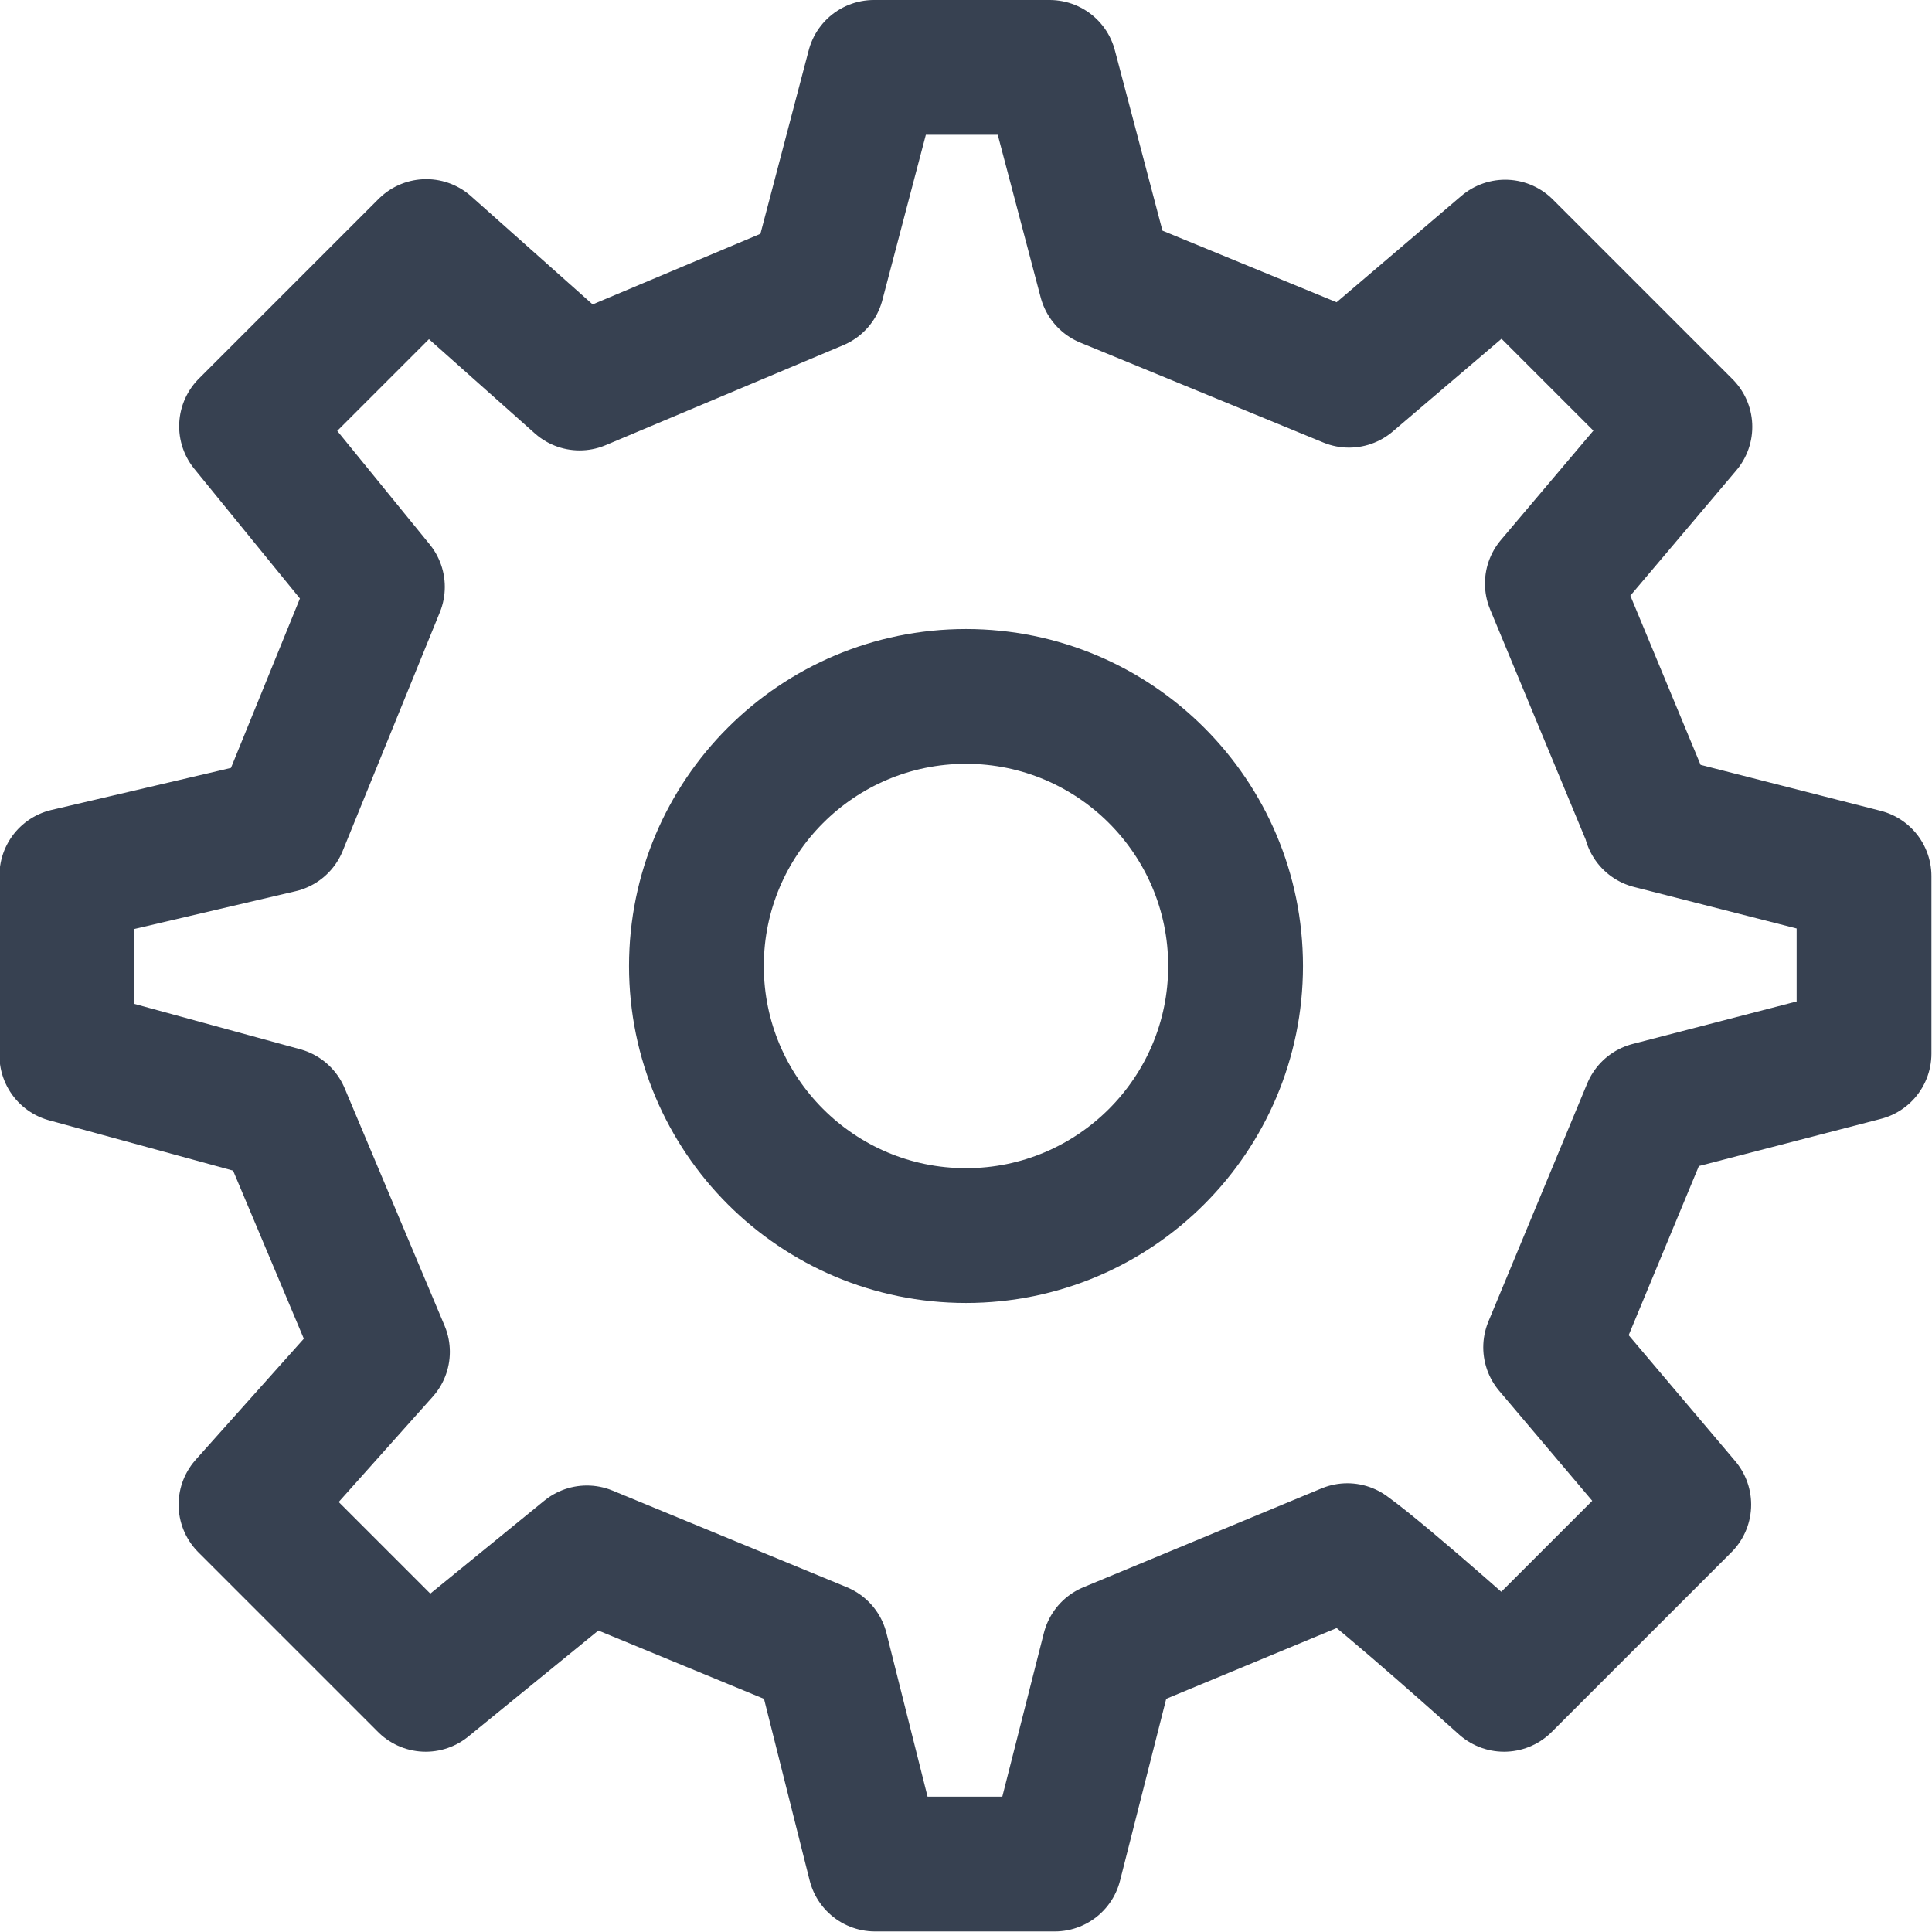
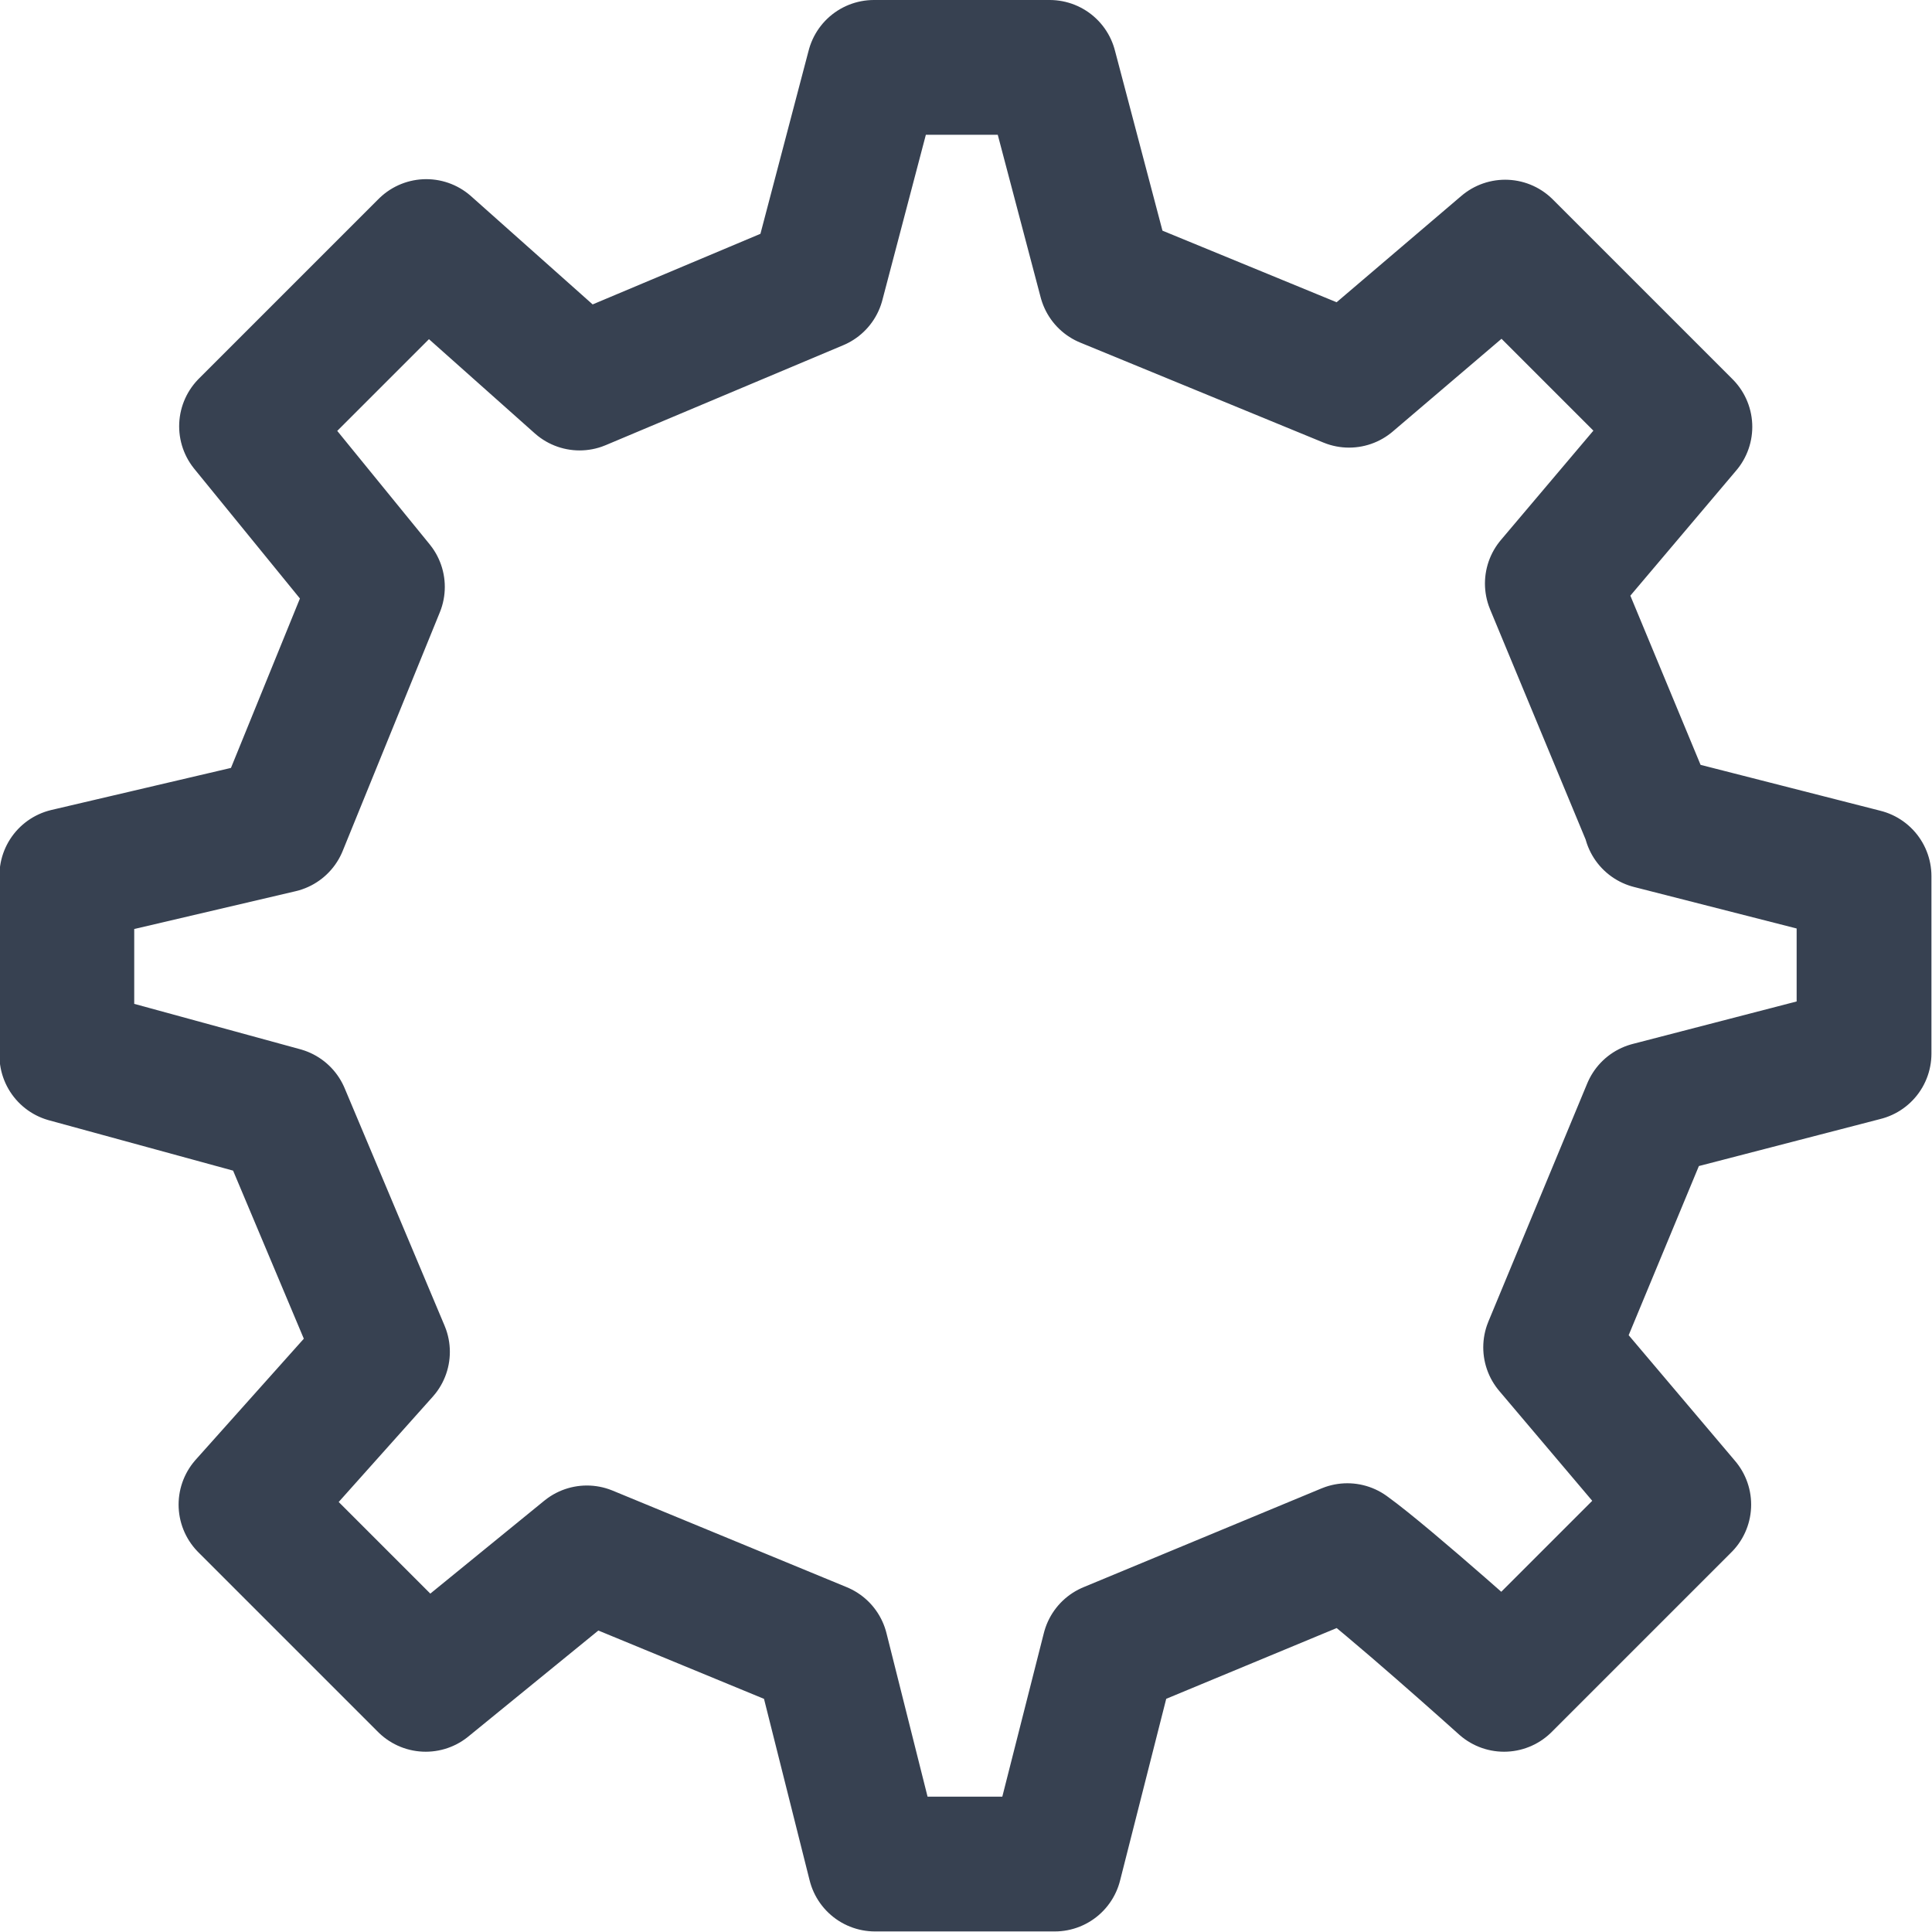
<svg xmlns="http://www.w3.org/2000/svg" id="Layer_1" width="34.4" height="34.4" viewBox="0 0 34.4 34.4">
  <defs>
    <style>.cls-1{fill:none;stroke:#374151;stroke-linecap:round;stroke-linejoin:round;stroke-width:2.4px;}</style>
  </defs>
-   <path class="cls-1" d="m17.2,22c2.65,0,4.8-2.15,4.8-4.8s-2.15-4.8-4.8-4.8-4.8,2.15-4.8,4.8,2.15,4.8,4.8,4.8Z" />
  <path class="cls-1" d="m29.4,14.63l-1.76-4.24,2.36-2.79-3.2-3.2-2.78,2.37-4.33-1.78-1-3.79h-3.13l-1.01,3.84-4.23,1.78-2.73-2.43-3.2,3.2,2.33,2.86-1.73,4.25-3.8.89v3.2l3.84,1.05,1.78,4.23-2.43,2.72,3.2,3.2,2.87-2.34,4.17,1.72.96,3.82h3.2l.97-3.82,4.24-1.76c.71.51,2.79,2.38,2.79,2.38l3.2-3.2-2.37-2.8,1.76-4.24,3.82-.99v-3.16s-3.8-.97-3.8-.97Z" />
</svg>